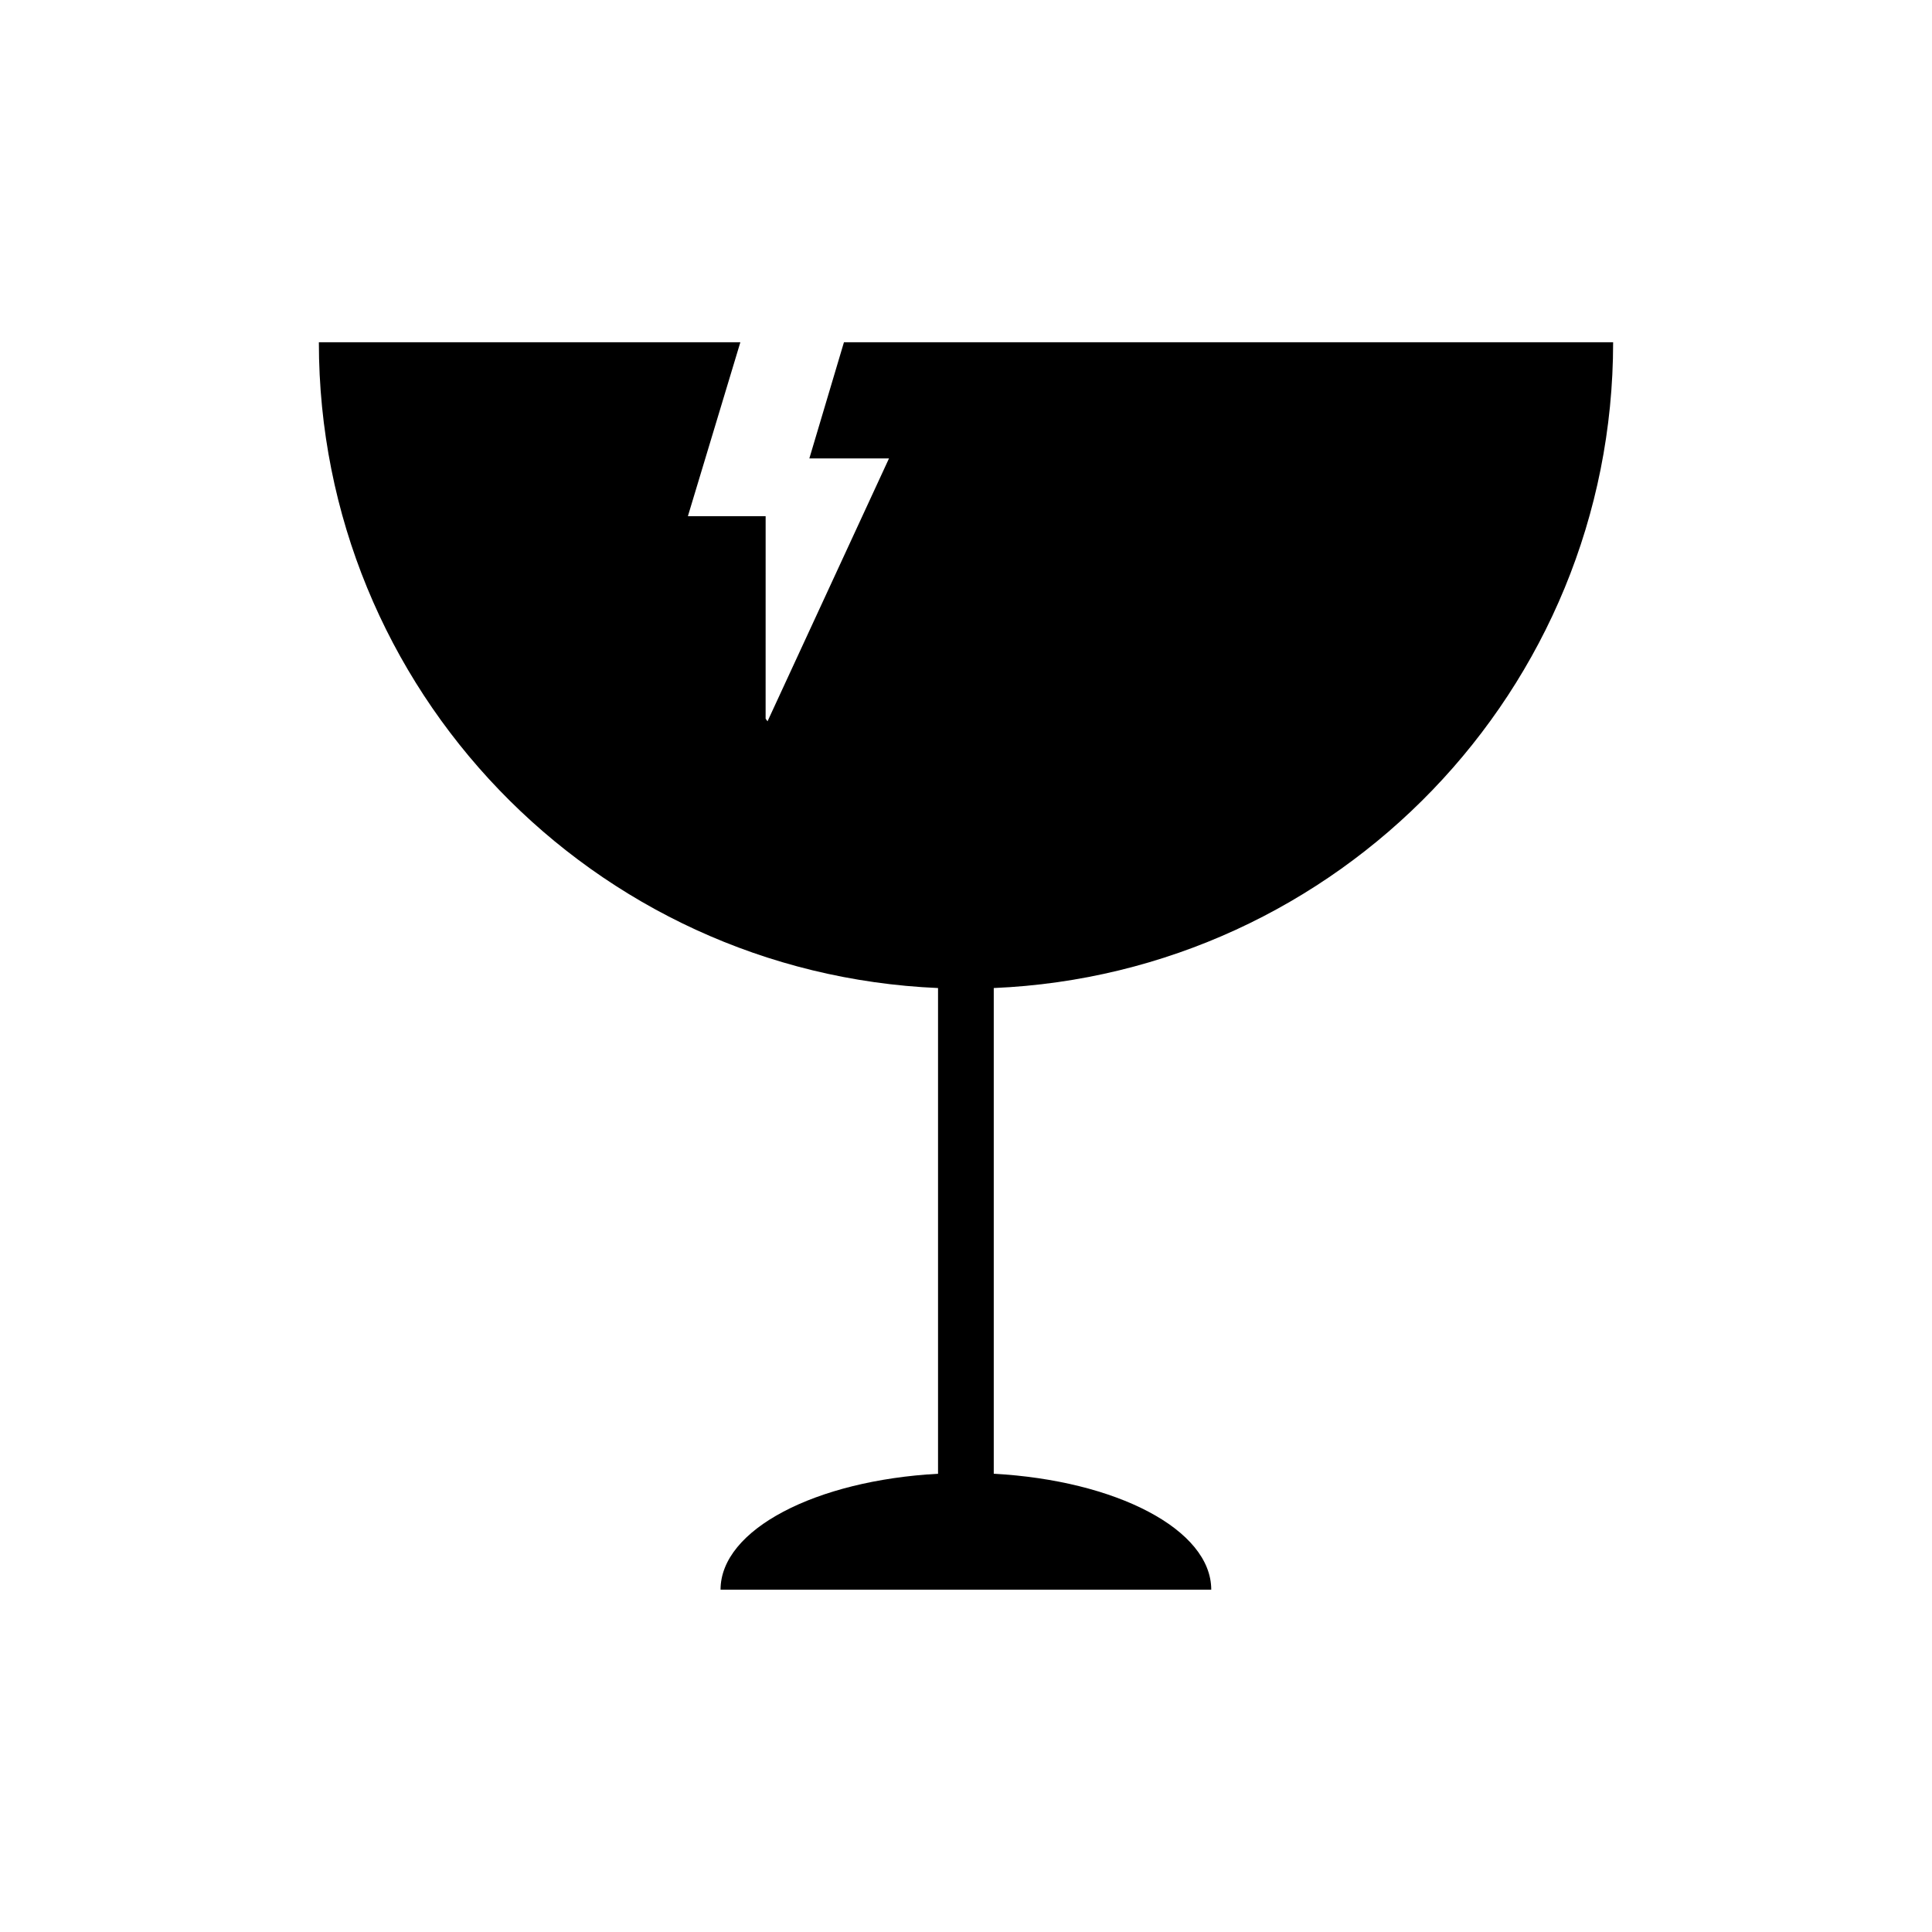
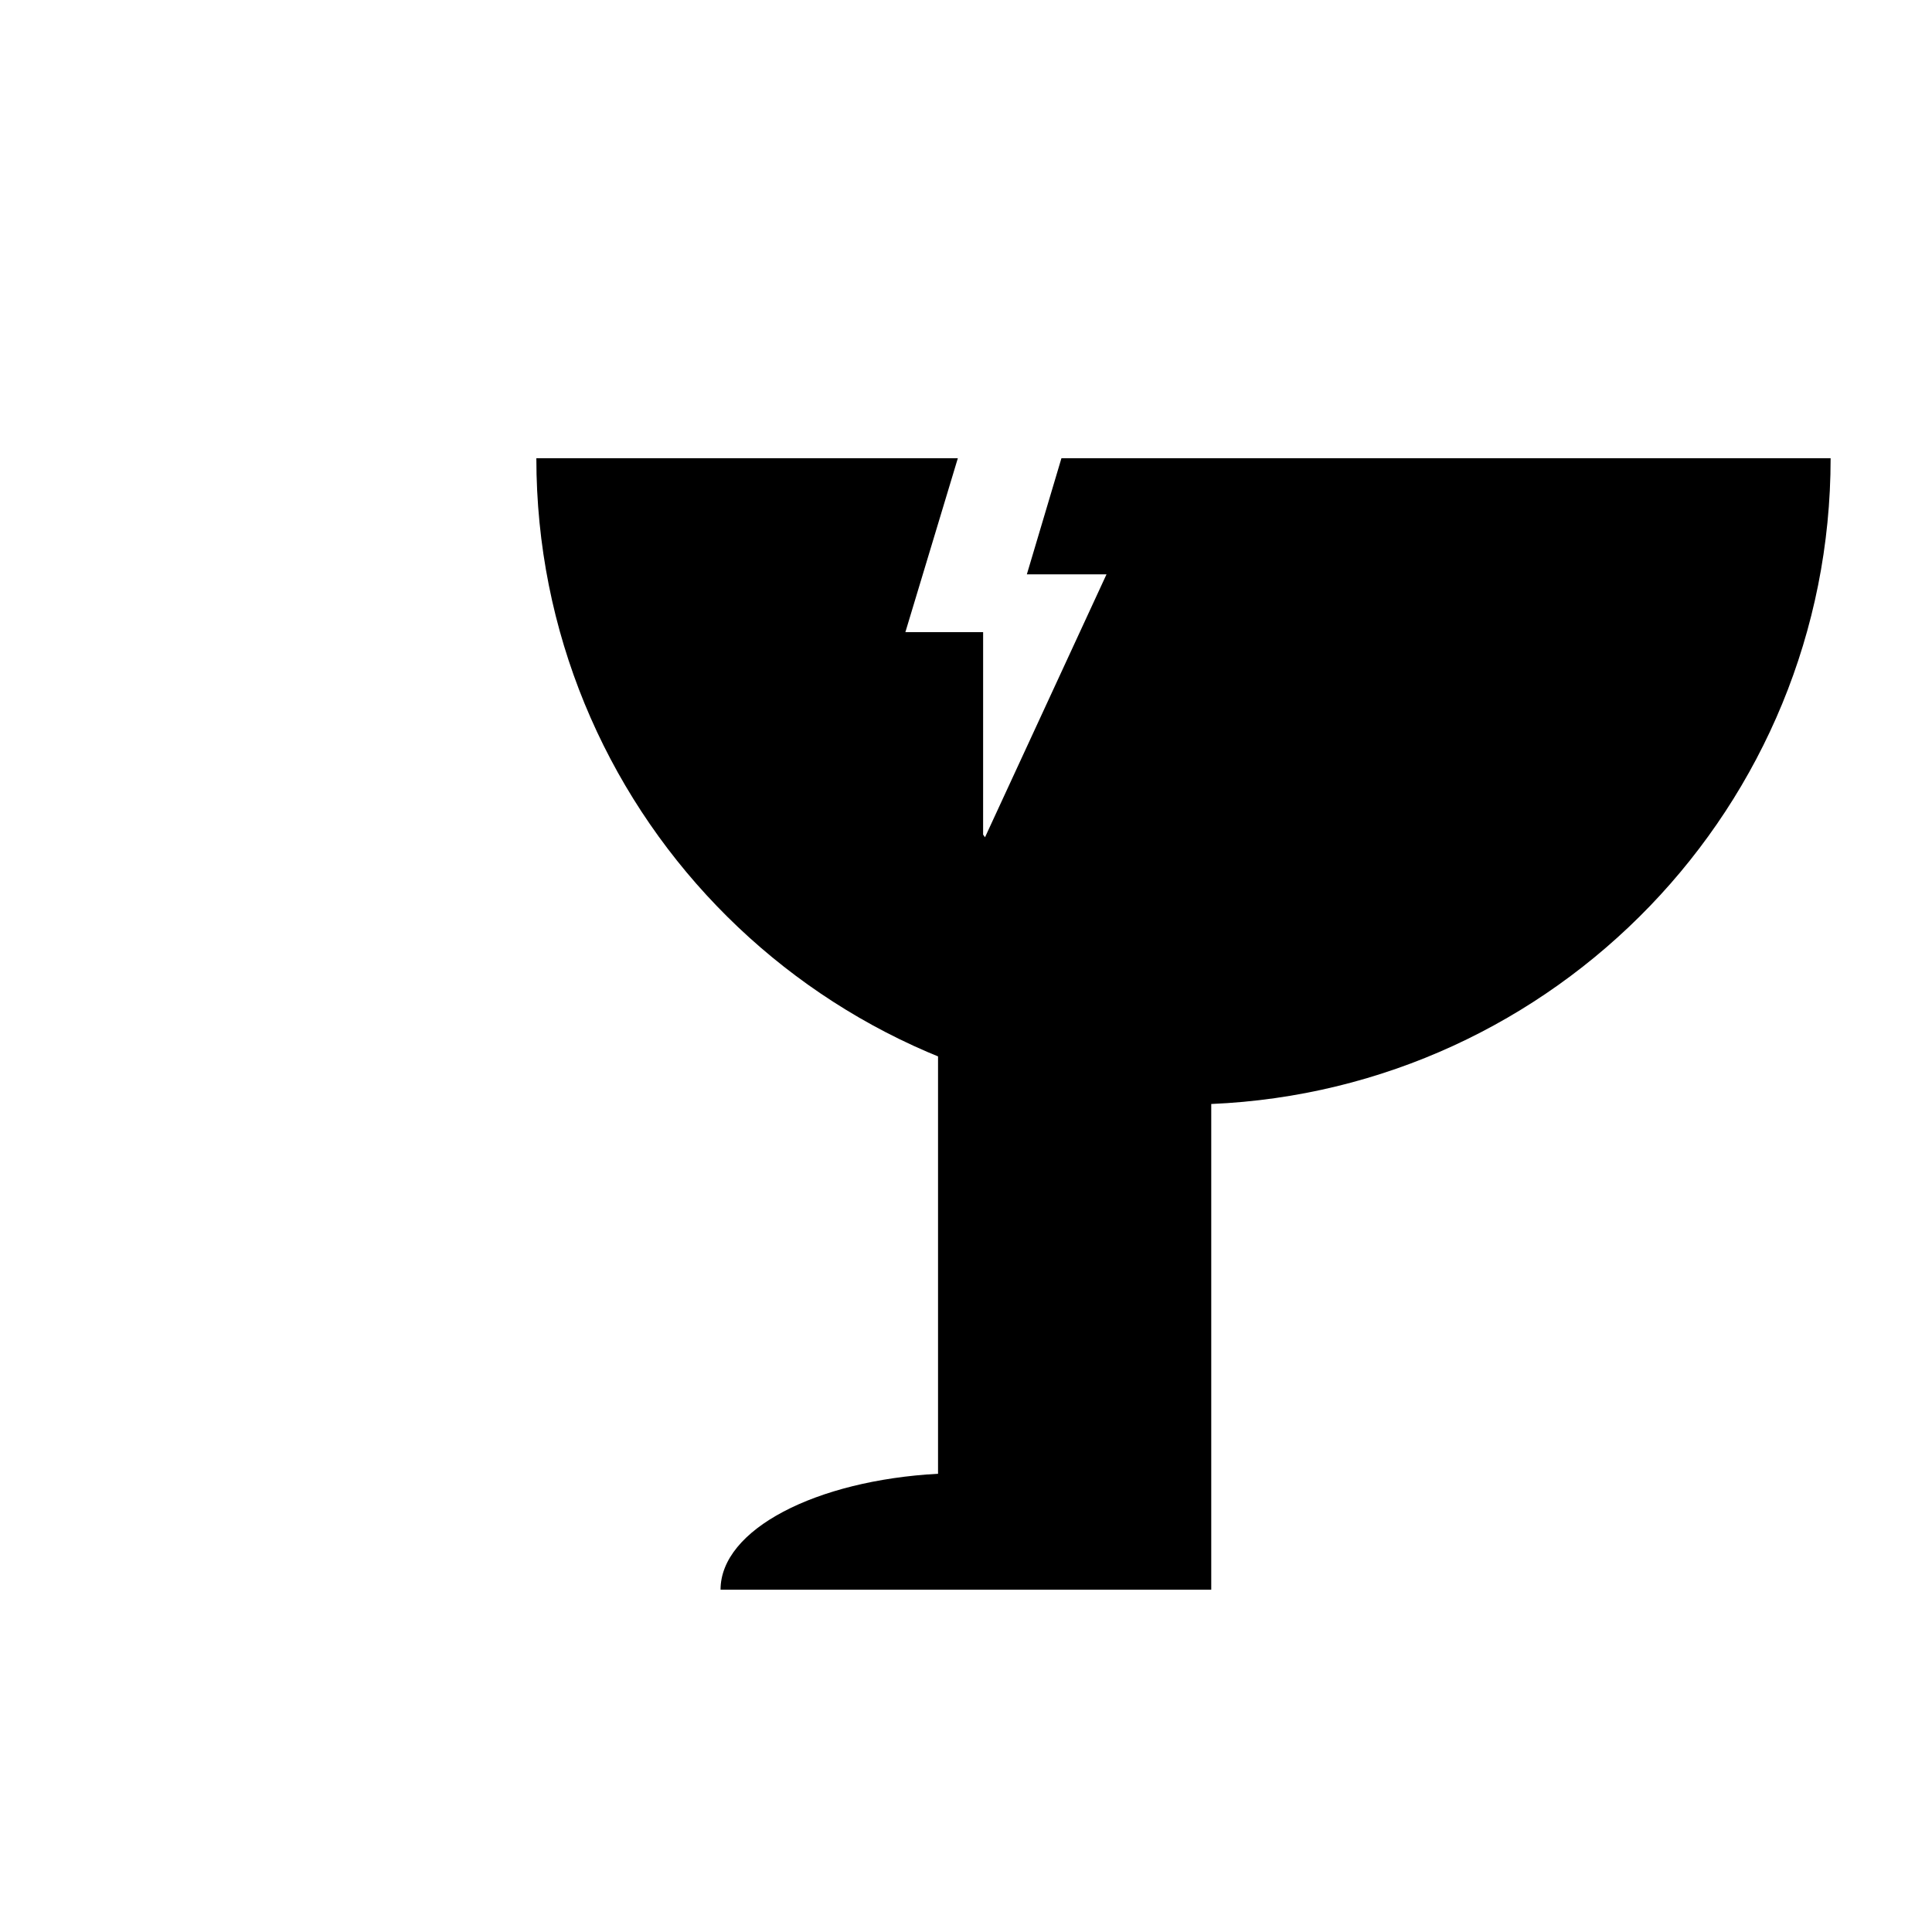
<svg xmlns="http://www.w3.org/2000/svg" fill="#000000" width="800px" height="800px" version="1.1" viewBox="144 144 512 512">
-   <path d="m392.59 405.84v128.72c-32.395 1.762-57.637 14.762-57.637 30.73h130.04c0-15.973-25.242-28.969-57.637-30.73v-128.72c91.191-3.879 164.14-78.996 164.14-171.14h-203.84l-9.168 30.781h21.109l-32.195 69.676-0.504-0.707 0.004-53.652h-20.605l13.906-46.098h-111.7c0 92.145 72.75 167.21 164.09 171.14z" />
+   <path d="m392.59 405.84v128.72c-32.395 1.762-57.637 14.762-57.637 30.73h130.04v-128.72c91.191-3.879 164.14-78.996 164.14-171.14h-203.84l-9.168 30.781h21.109l-32.195 69.676-0.504-0.707 0.004-53.652h-20.605l13.906-46.098h-111.7c0 92.145 72.75 167.21 164.09 171.14z" />
</svg>